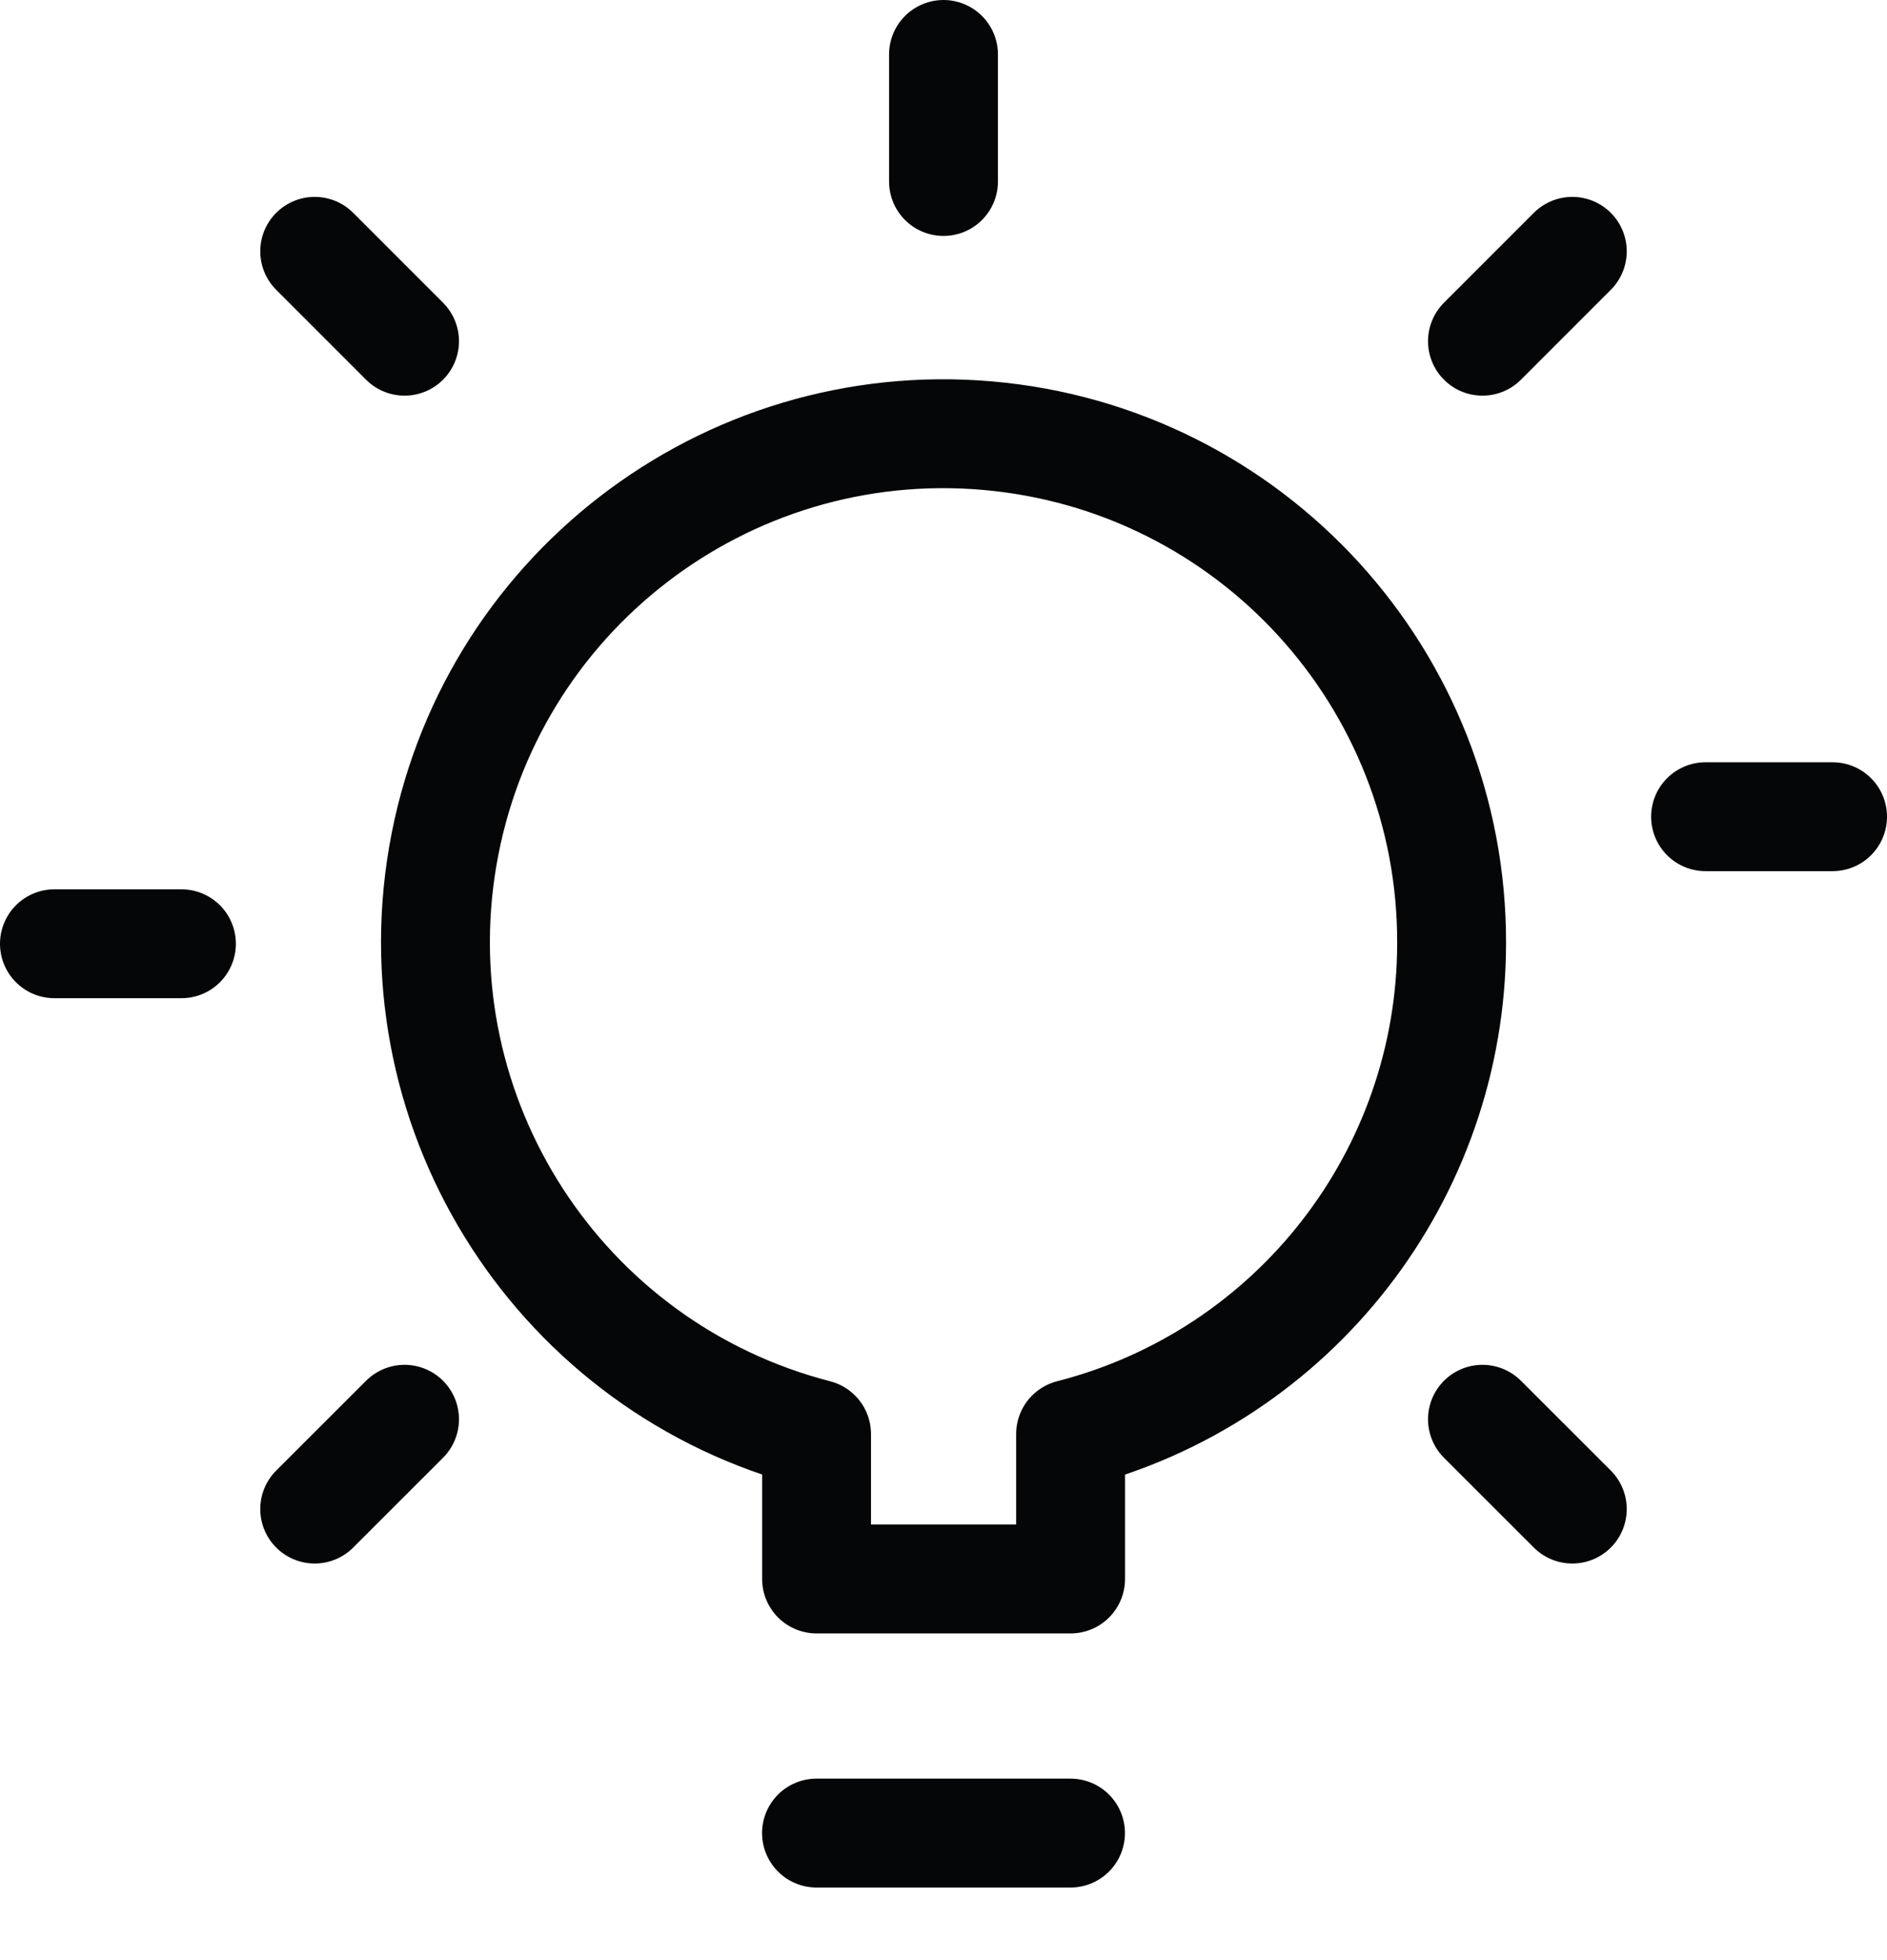
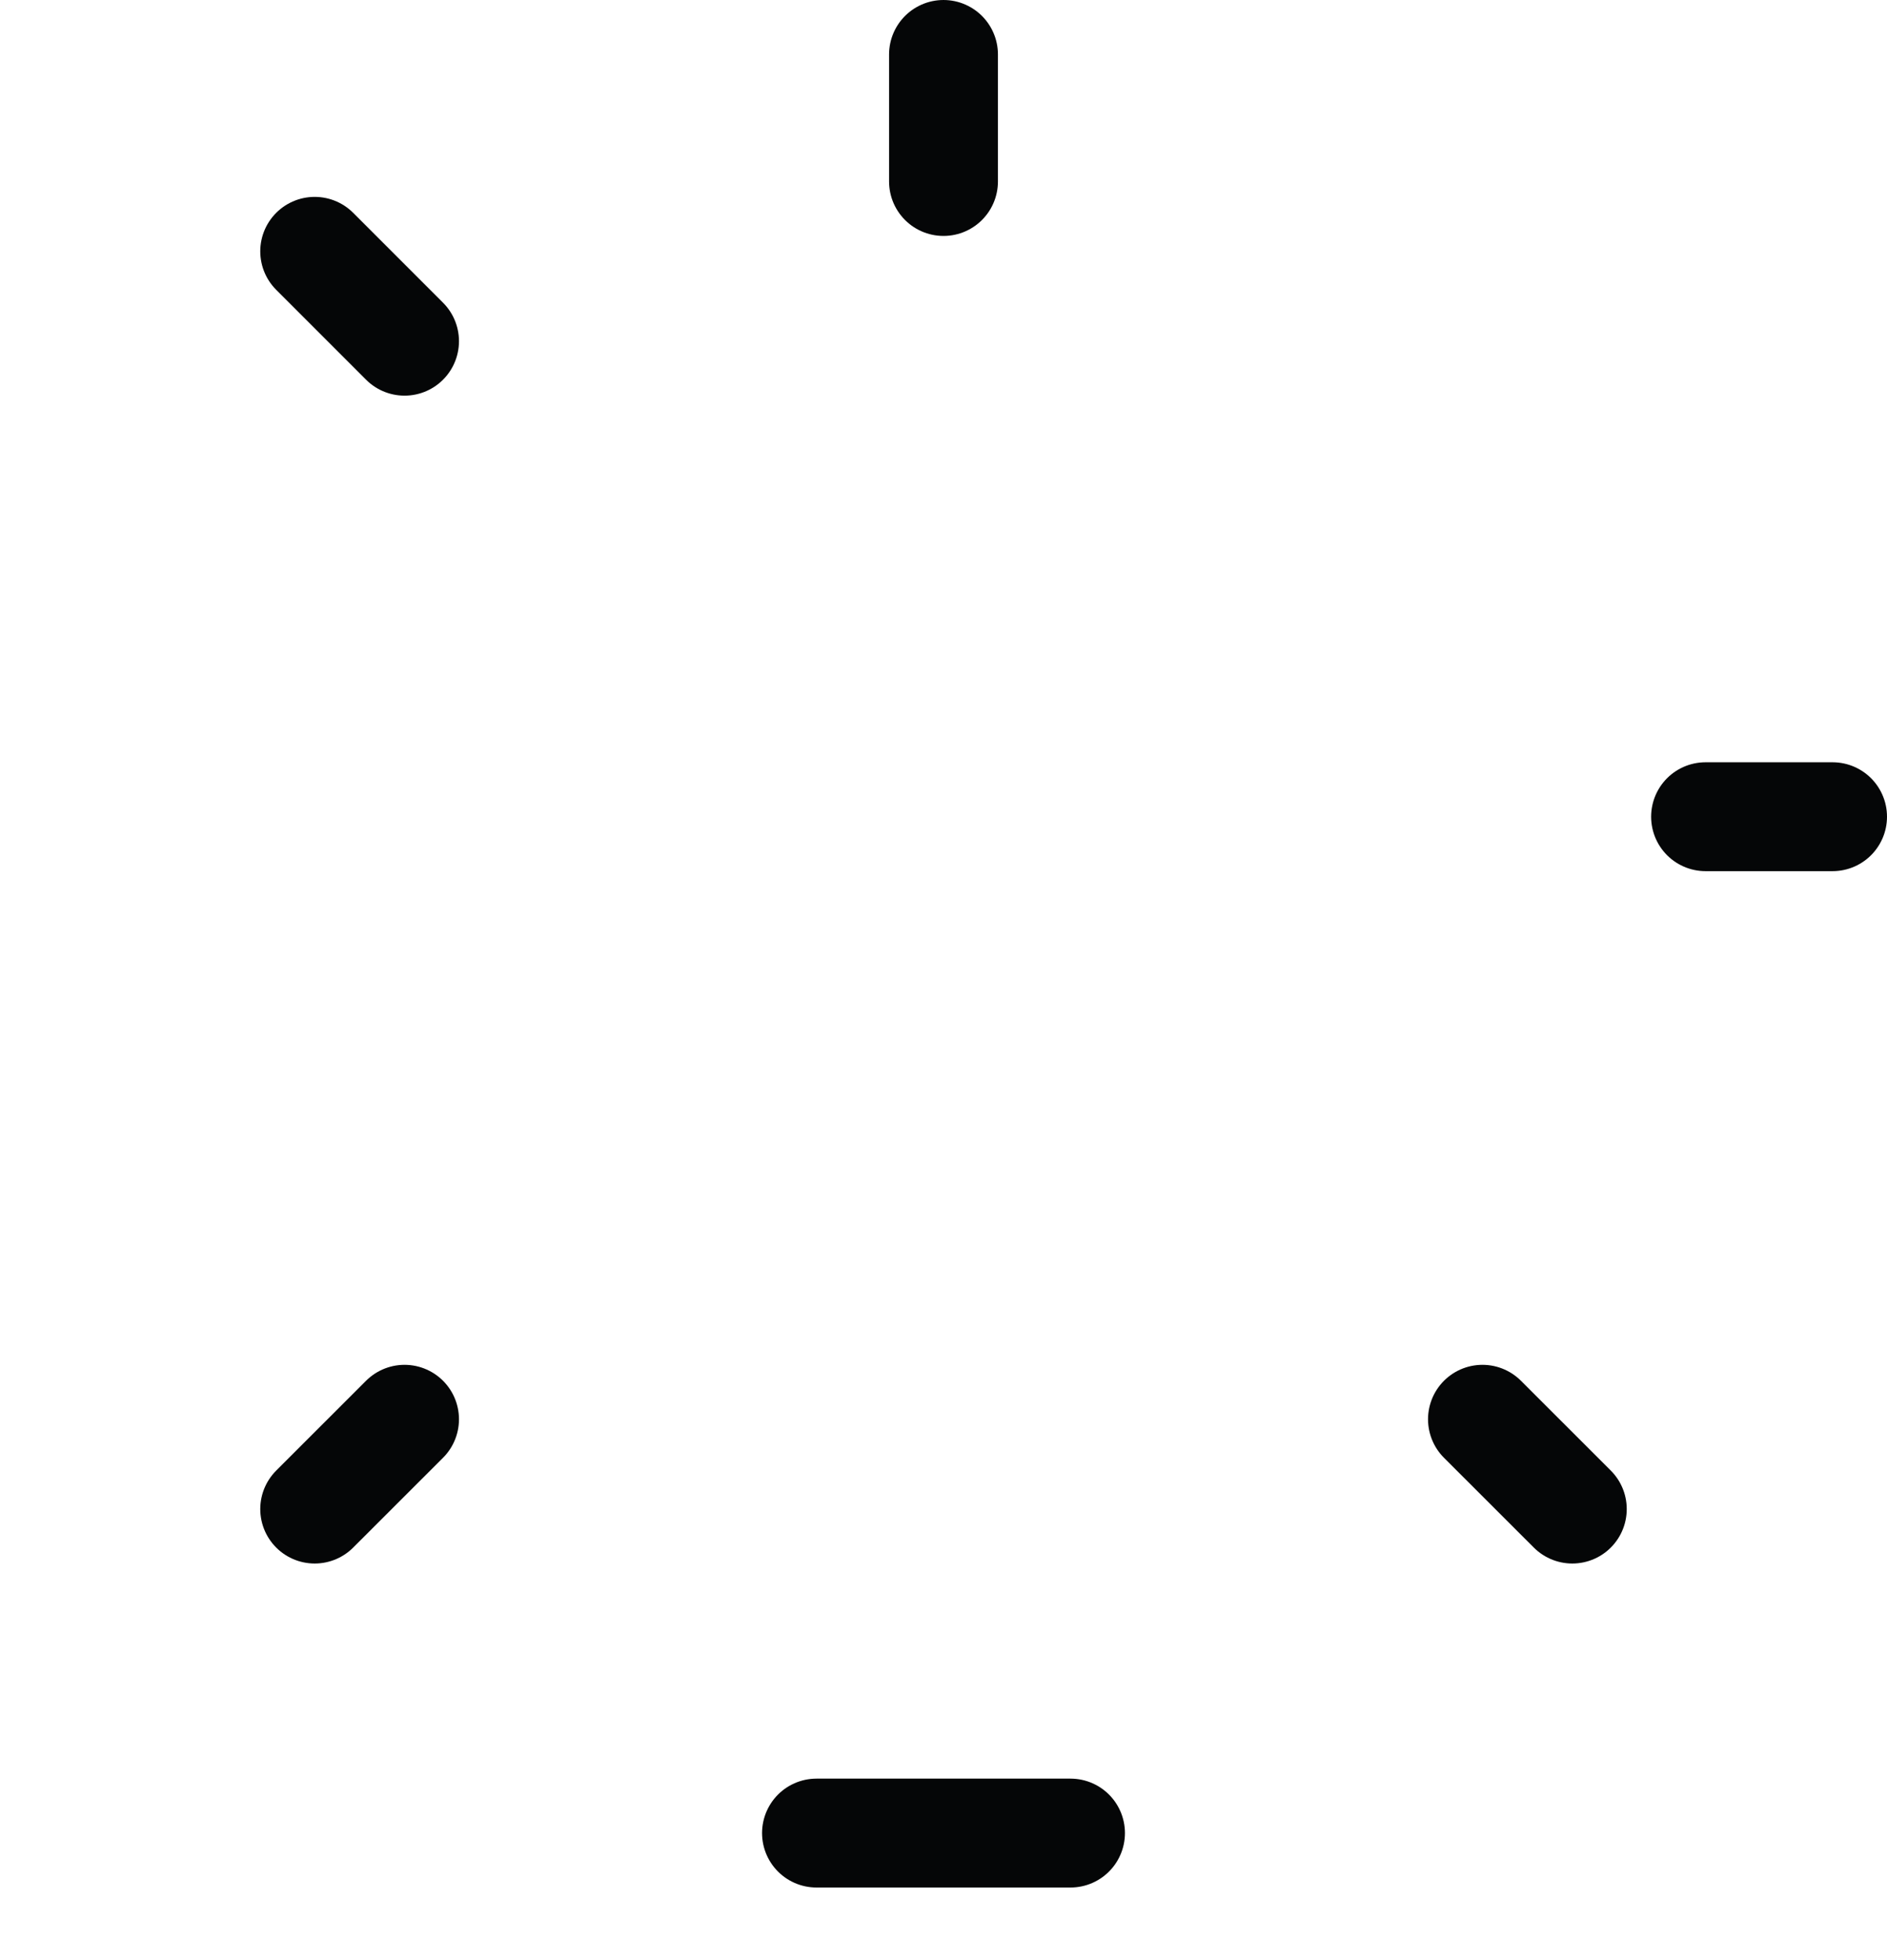
<svg xmlns="http://www.w3.org/2000/svg" width="26" height="27" viewBox="0 0 26 27" fill="none">
  <path d="M11.25 25.25H14.75" stroke="#050607" stroke-width="1.5" stroke-linecap="round" stroke-linejoin="round" />
-   <path fill-rule="evenodd" clip-rule="evenodd" d="M20.001 13C20.014 9.359 17.234 6.316 13.606 6.001C9.979 5.686 6.716 8.204 6.101 11.793C5.487 15.382 7.726 18.842 11.251 19.753V21.75H14.751V19.753C17.836 18.962 19.995 16.185 20.001 13V13Z" stroke="#050607" stroke-width="1.5" stroke-linecap="round" stroke-linejoin="round" />
  <path d="M13 2.5V0.75" stroke="#050607" stroke-width="1.5" stroke-linecap="round" stroke-linejoin="round" />
  <path d="M23.5 11.25H25.25" stroke="#050607" stroke-width="1.5" stroke-linecap="round" stroke-linejoin="round" />
-   <path d="M0.75 13H2.5" stroke="#050607" stroke-width="1.5" stroke-linecap="round" stroke-linejoin="round" />
  <path d="M20.426 19.55L21.664 20.787" stroke="#050607" stroke-width="1.5" stroke-linecap="round" stroke-linejoin="round" />
  <path d="M4.336 3.462L5.574 4.7" stroke="#050607" stroke-width="1.5" stroke-linecap="round" stroke-linejoin="round" />
-   <path d="M20.426 4.7L21.664 3.462" stroke="#050607" stroke-width="1.5" stroke-linecap="round" stroke-linejoin="round" />
  <path d="M4.336 20.787L5.574 19.55" stroke="#050607" stroke-width="1.5" stroke-linecap="round" stroke-linejoin="round" />
</svg>